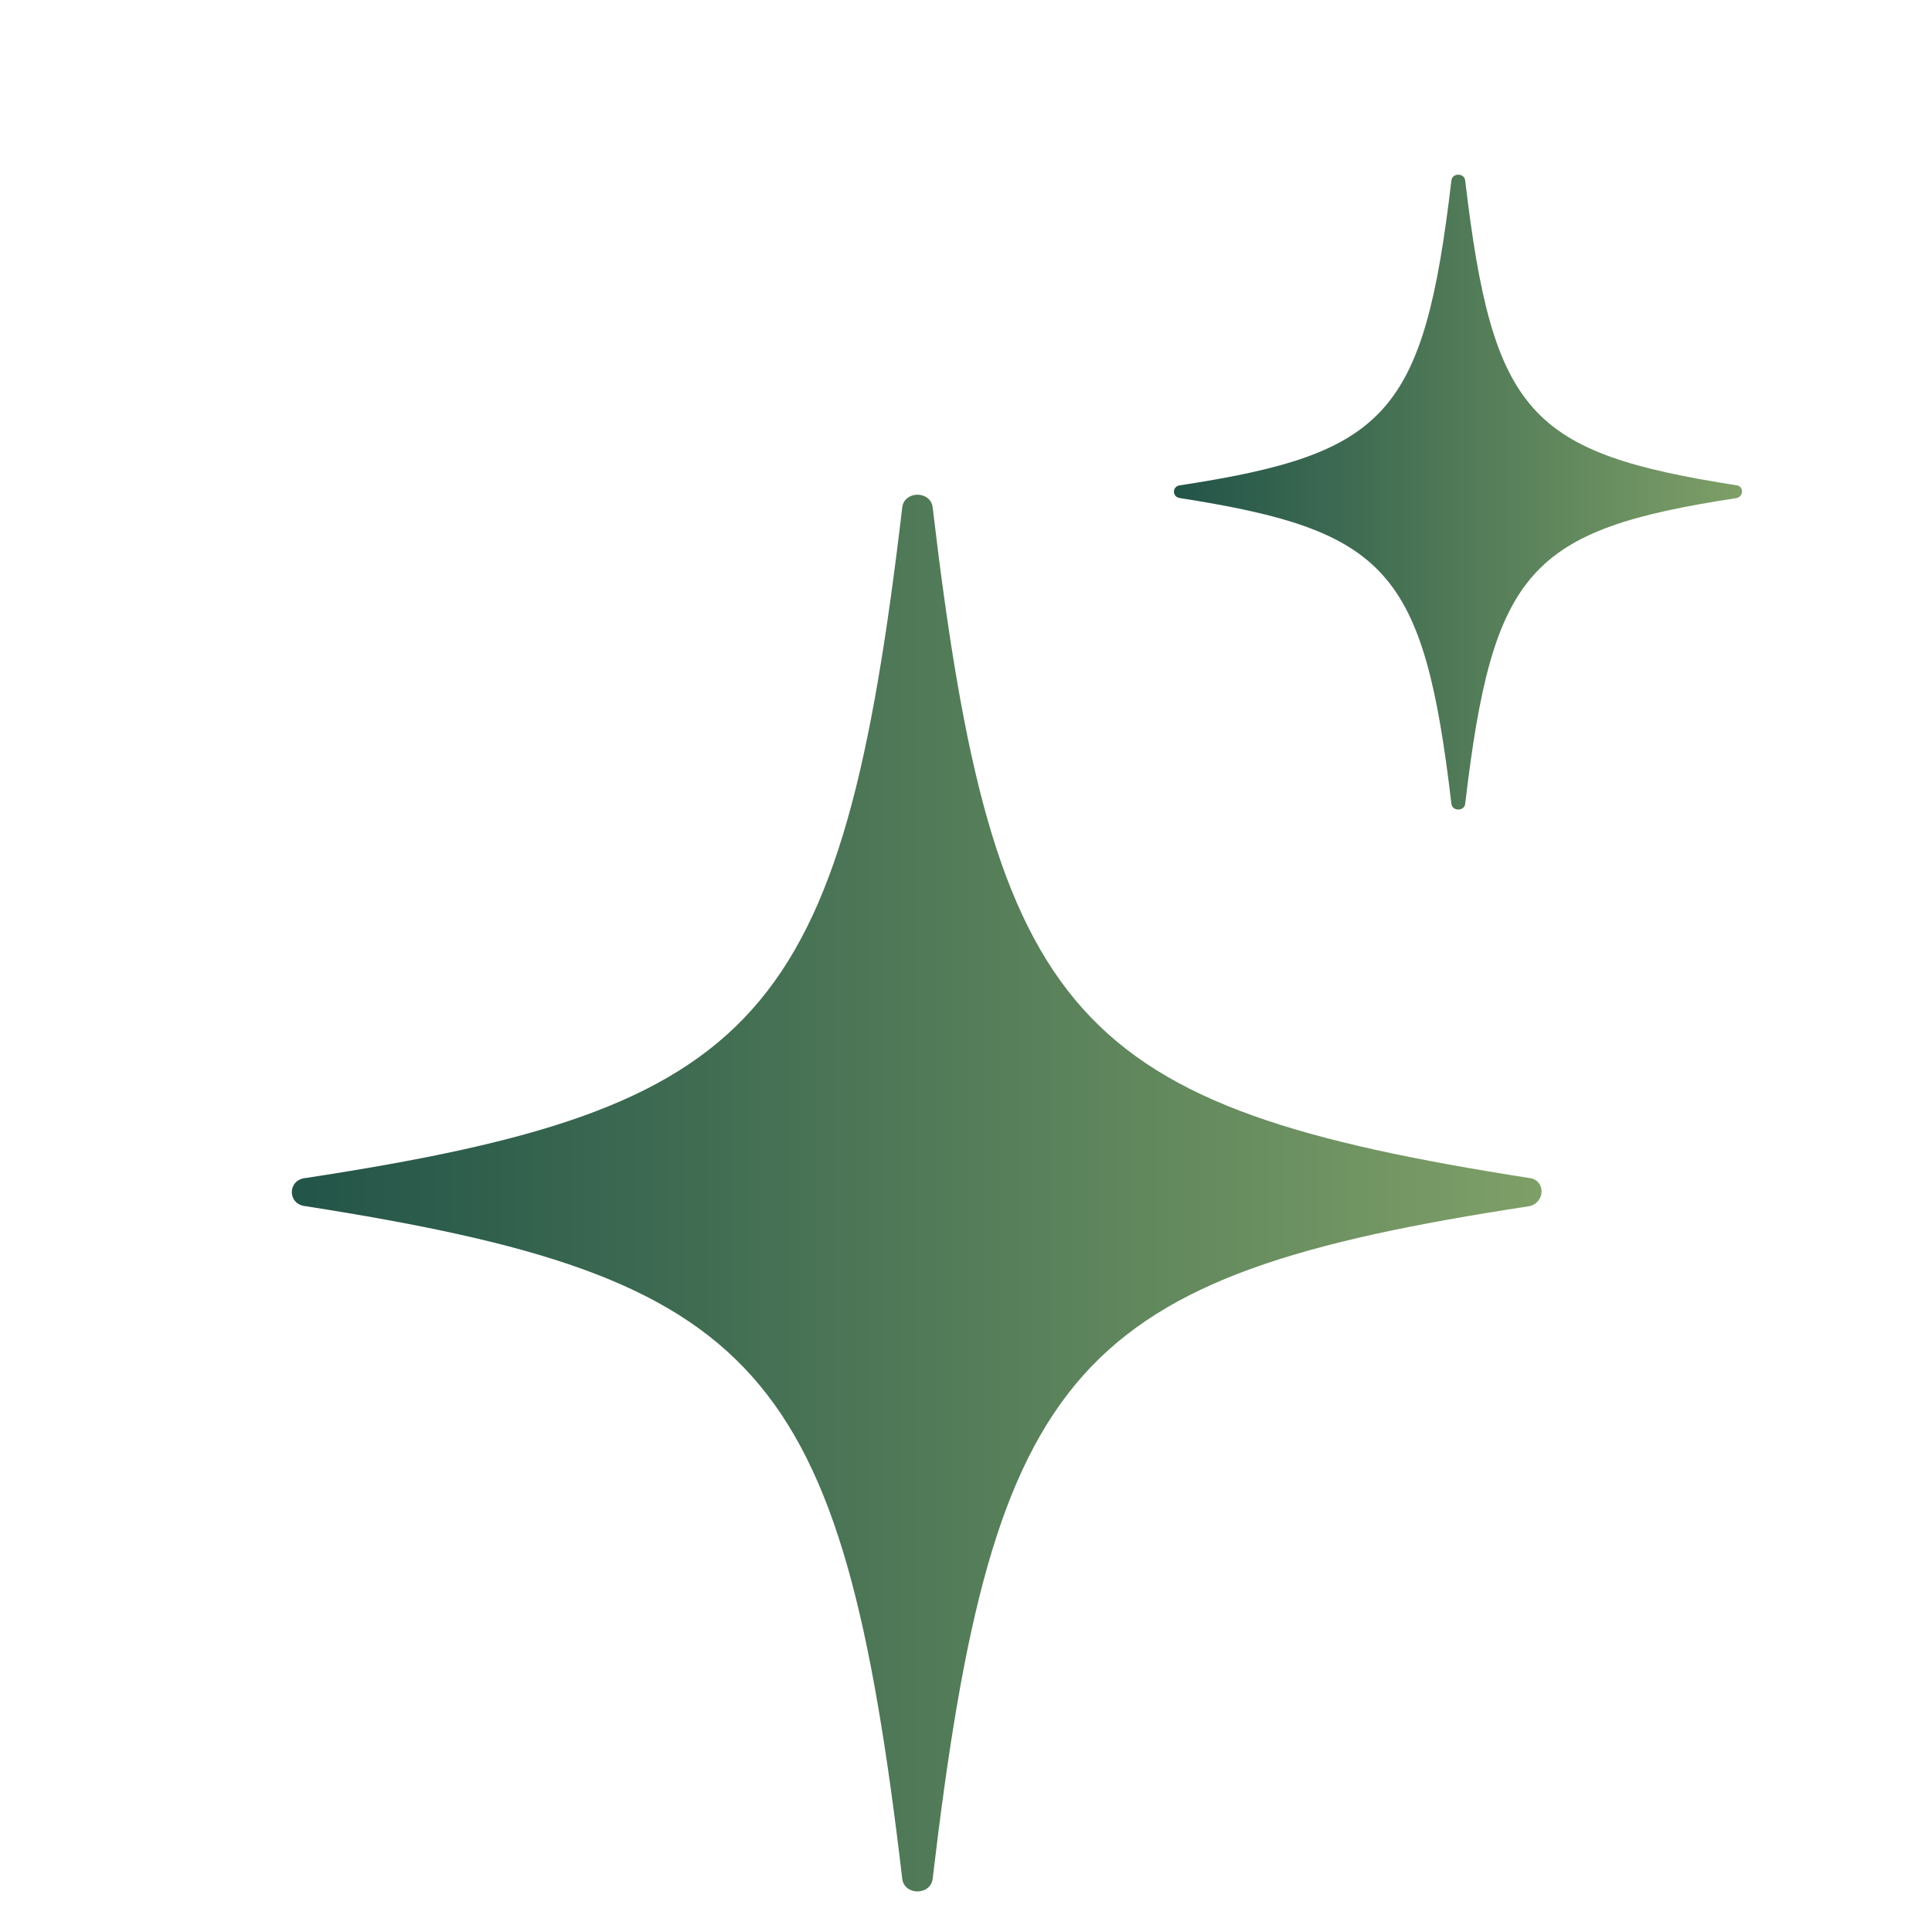
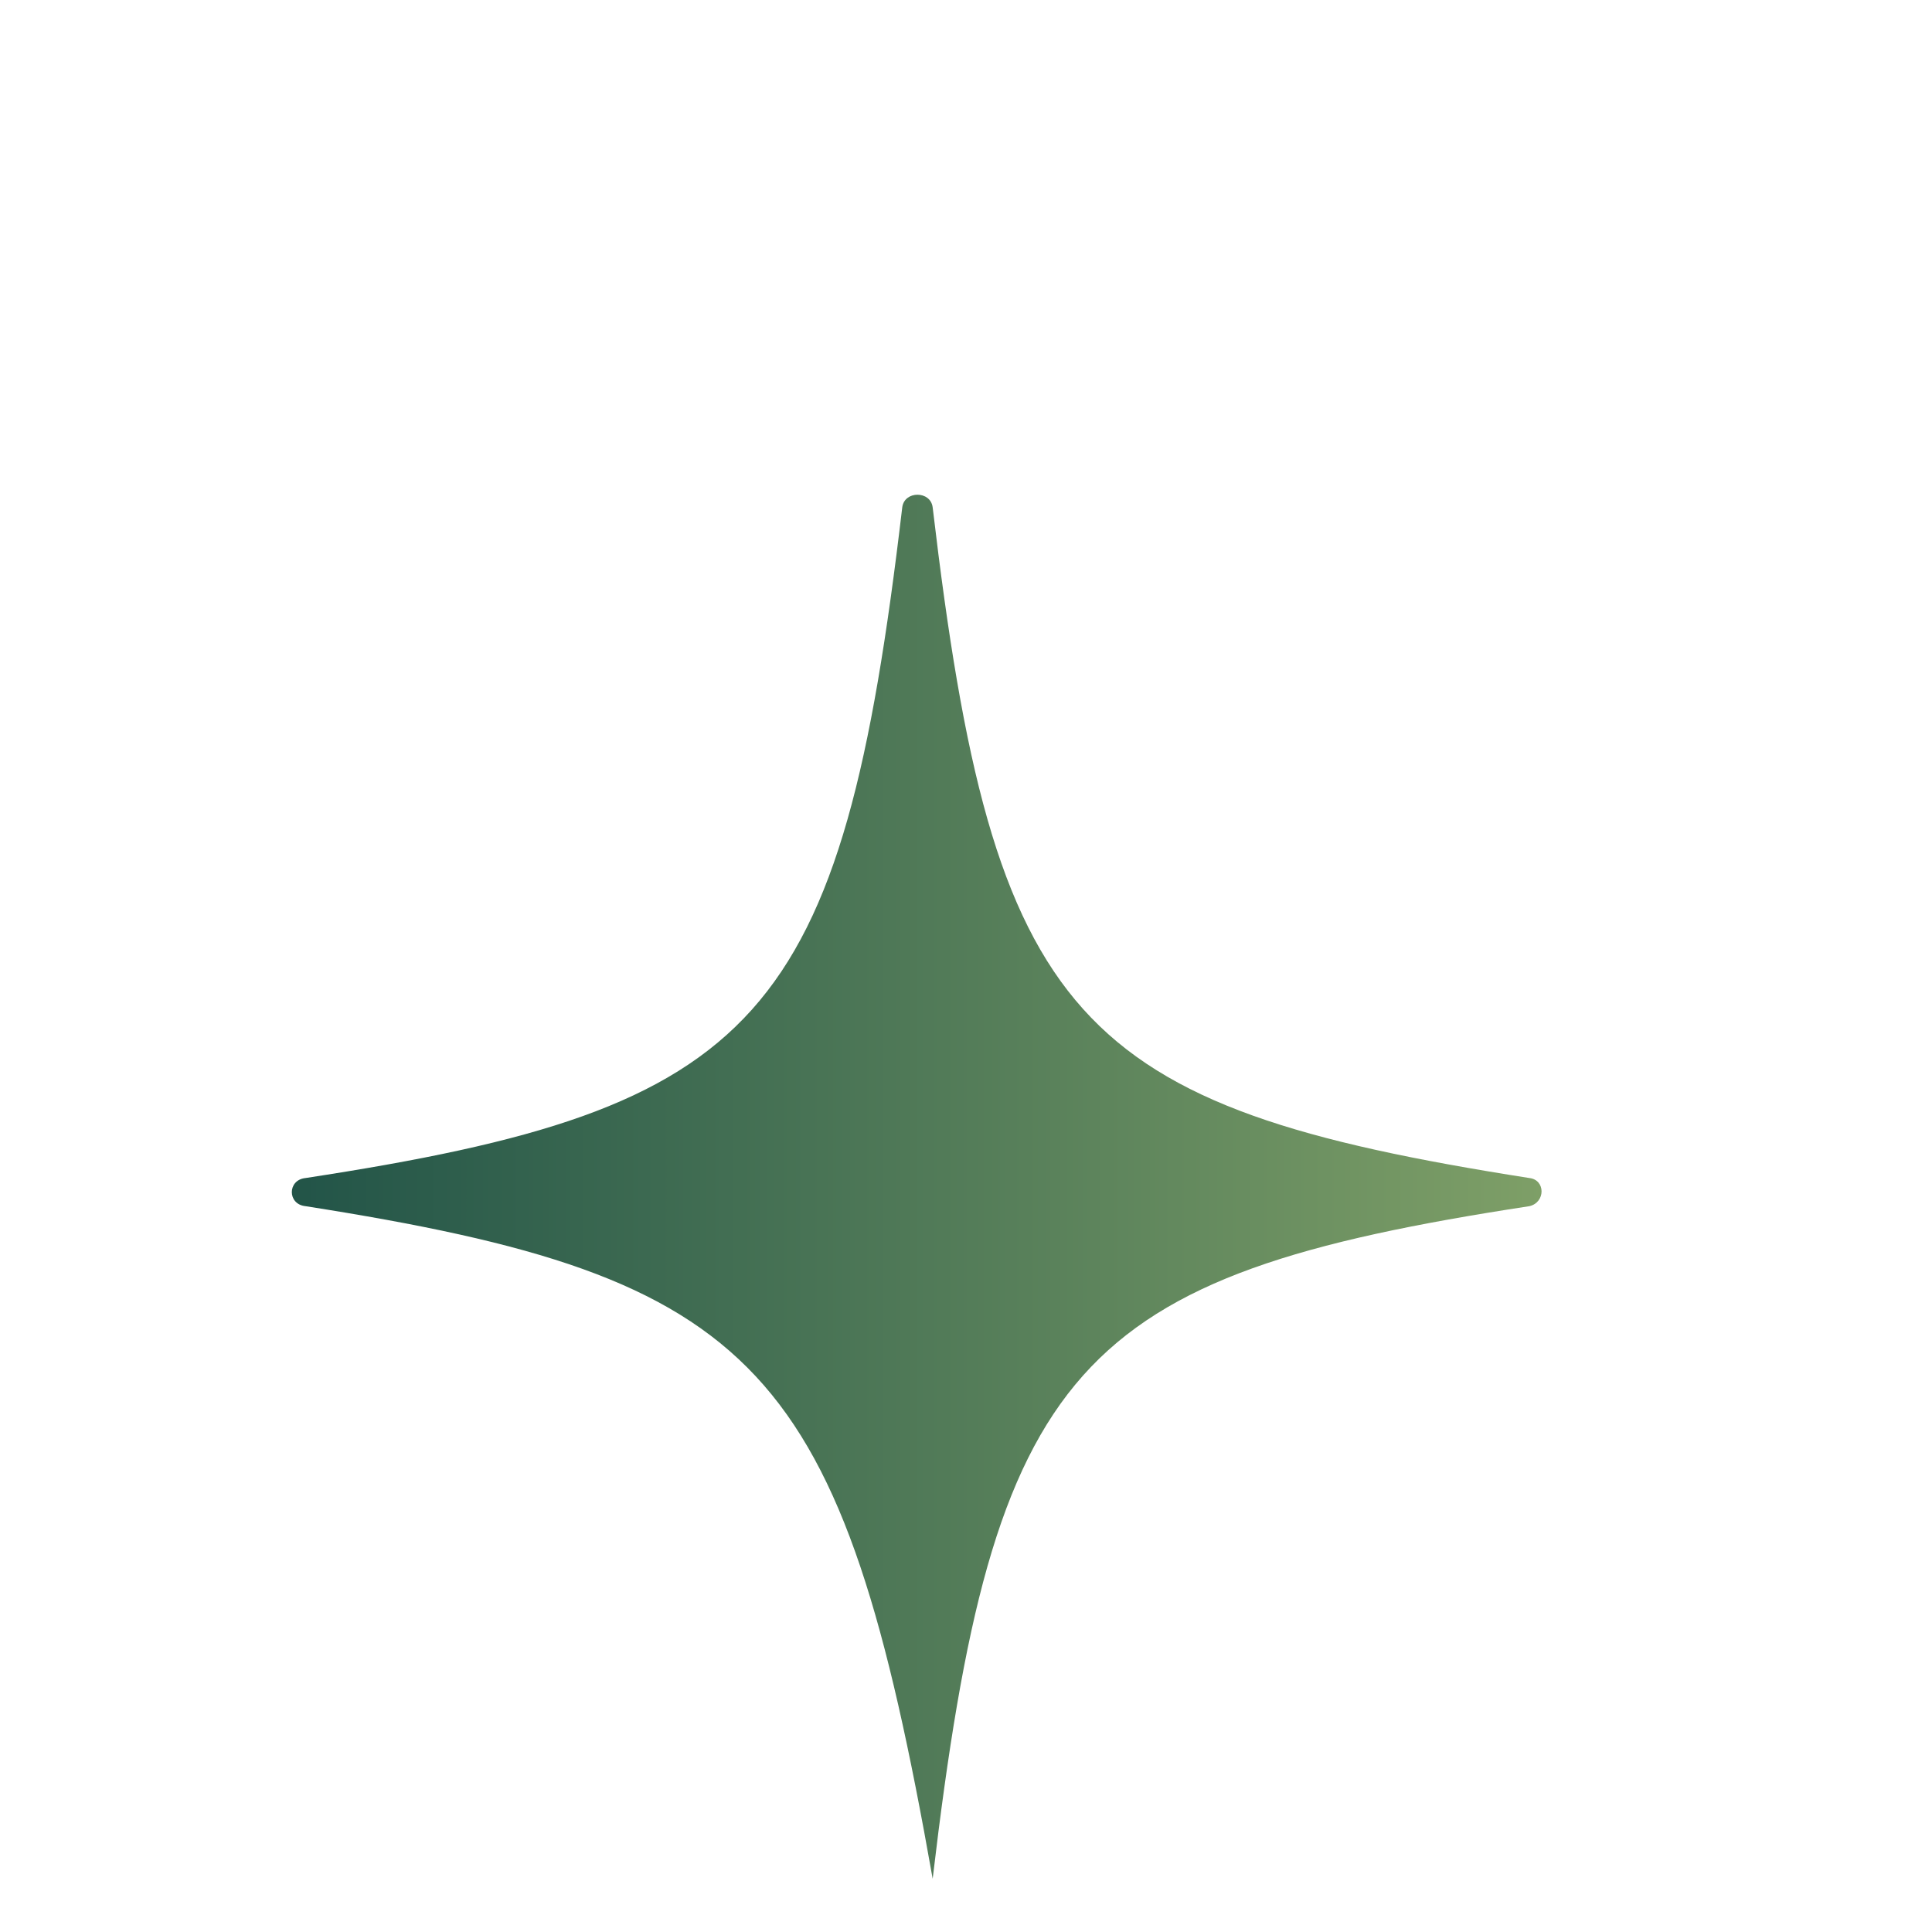
<svg xmlns="http://www.w3.org/2000/svg" width="16" height="16" viewBox="0 0 16 16" fill="none">
-   <path d="M12.666 9.989C8.896 10.565 8.226 11.296 7.724 15.559C7.707 15.699 7.489 15.699 7.472 15.559C6.97 11.296 6.3 10.58 2.53 9.989C2.379 9.974 2.379 9.771 2.53 9.756C6.3 9.18 6.97 8.465 7.472 4.202C7.489 4.062 7.707 4.062 7.724 4.202C8.226 8.465 8.896 9.165 12.666 9.756C12.8 9.771 12.8 9.958 12.666 9.989Z" fill="url(#paint0_linear_77_7762)" />
+   <path d="M12.666 9.989C8.896 10.565 8.226 11.296 7.724 15.559C6.97 11.296 6.3 10.58 2.53 9.989C2.379 9.974 2.379 9.771 2.53 9.756C6.3 9.18 6.97 8.465 7.472 4.202C7.489 4.062 7.707 4.062 7.724 4.202C8.226 8.465 8.896 9.165 12.666 9.756C12.8 9.771 12.8 9.958 12.666 9.989Z" fill="url(#paint0_linear_77_7762)" />
  <g clip-path="url(#clip0_77_7762)">
-     <path d="M14.381 4.125C12.667 4.387 12.363 4.719 12.134 6.657C12.127 6.72 12.027 6.72 12.02 6.657C11.791 4.719 11.487 4.394 9.773 4.125C9.705 4.118 9.705 4.026 9.773 4.019C11.487 3.757 11.791 3.432 12.02 1.494C12.027 1.431 12.127 1.431 12.134 1.494C12.363 3.432 12.667 3.75 14.381 4.019C14.442 4.026 14.442 4.111 14.381 4.125Z" fill="url(#paint1_linear_77_7762)" />
-   </g>
+     </g>
  <defs>
    <linearGradient id="paint0_linear_77_7762" x1="2.417" y1="4.097" x2="12.767" y2="4.097" gradientUnits="userSpaceOnUse">
      <stop stop-color="#225448" />
      <stop offset="1" stop-color="#7E9F67" />
    </linearGradient>
    <linearGradient id="paint1_linear_77_7762" x1="9.722" y1="1.447" x2="14.426" y2="1.447" gradientUnits="userSpaceOnUse">
      <stop stop-color="#225448" />
      <stop offset="1" stop-color="#7E9F67" />
    </linearGradient>
    <clipPath id="clip0_77_7762">
      <rect width="5.714" height="5.714" fill="white" transform="translate(9.143 1.143)" />
    </clipPath>
  </defs>
</svg>